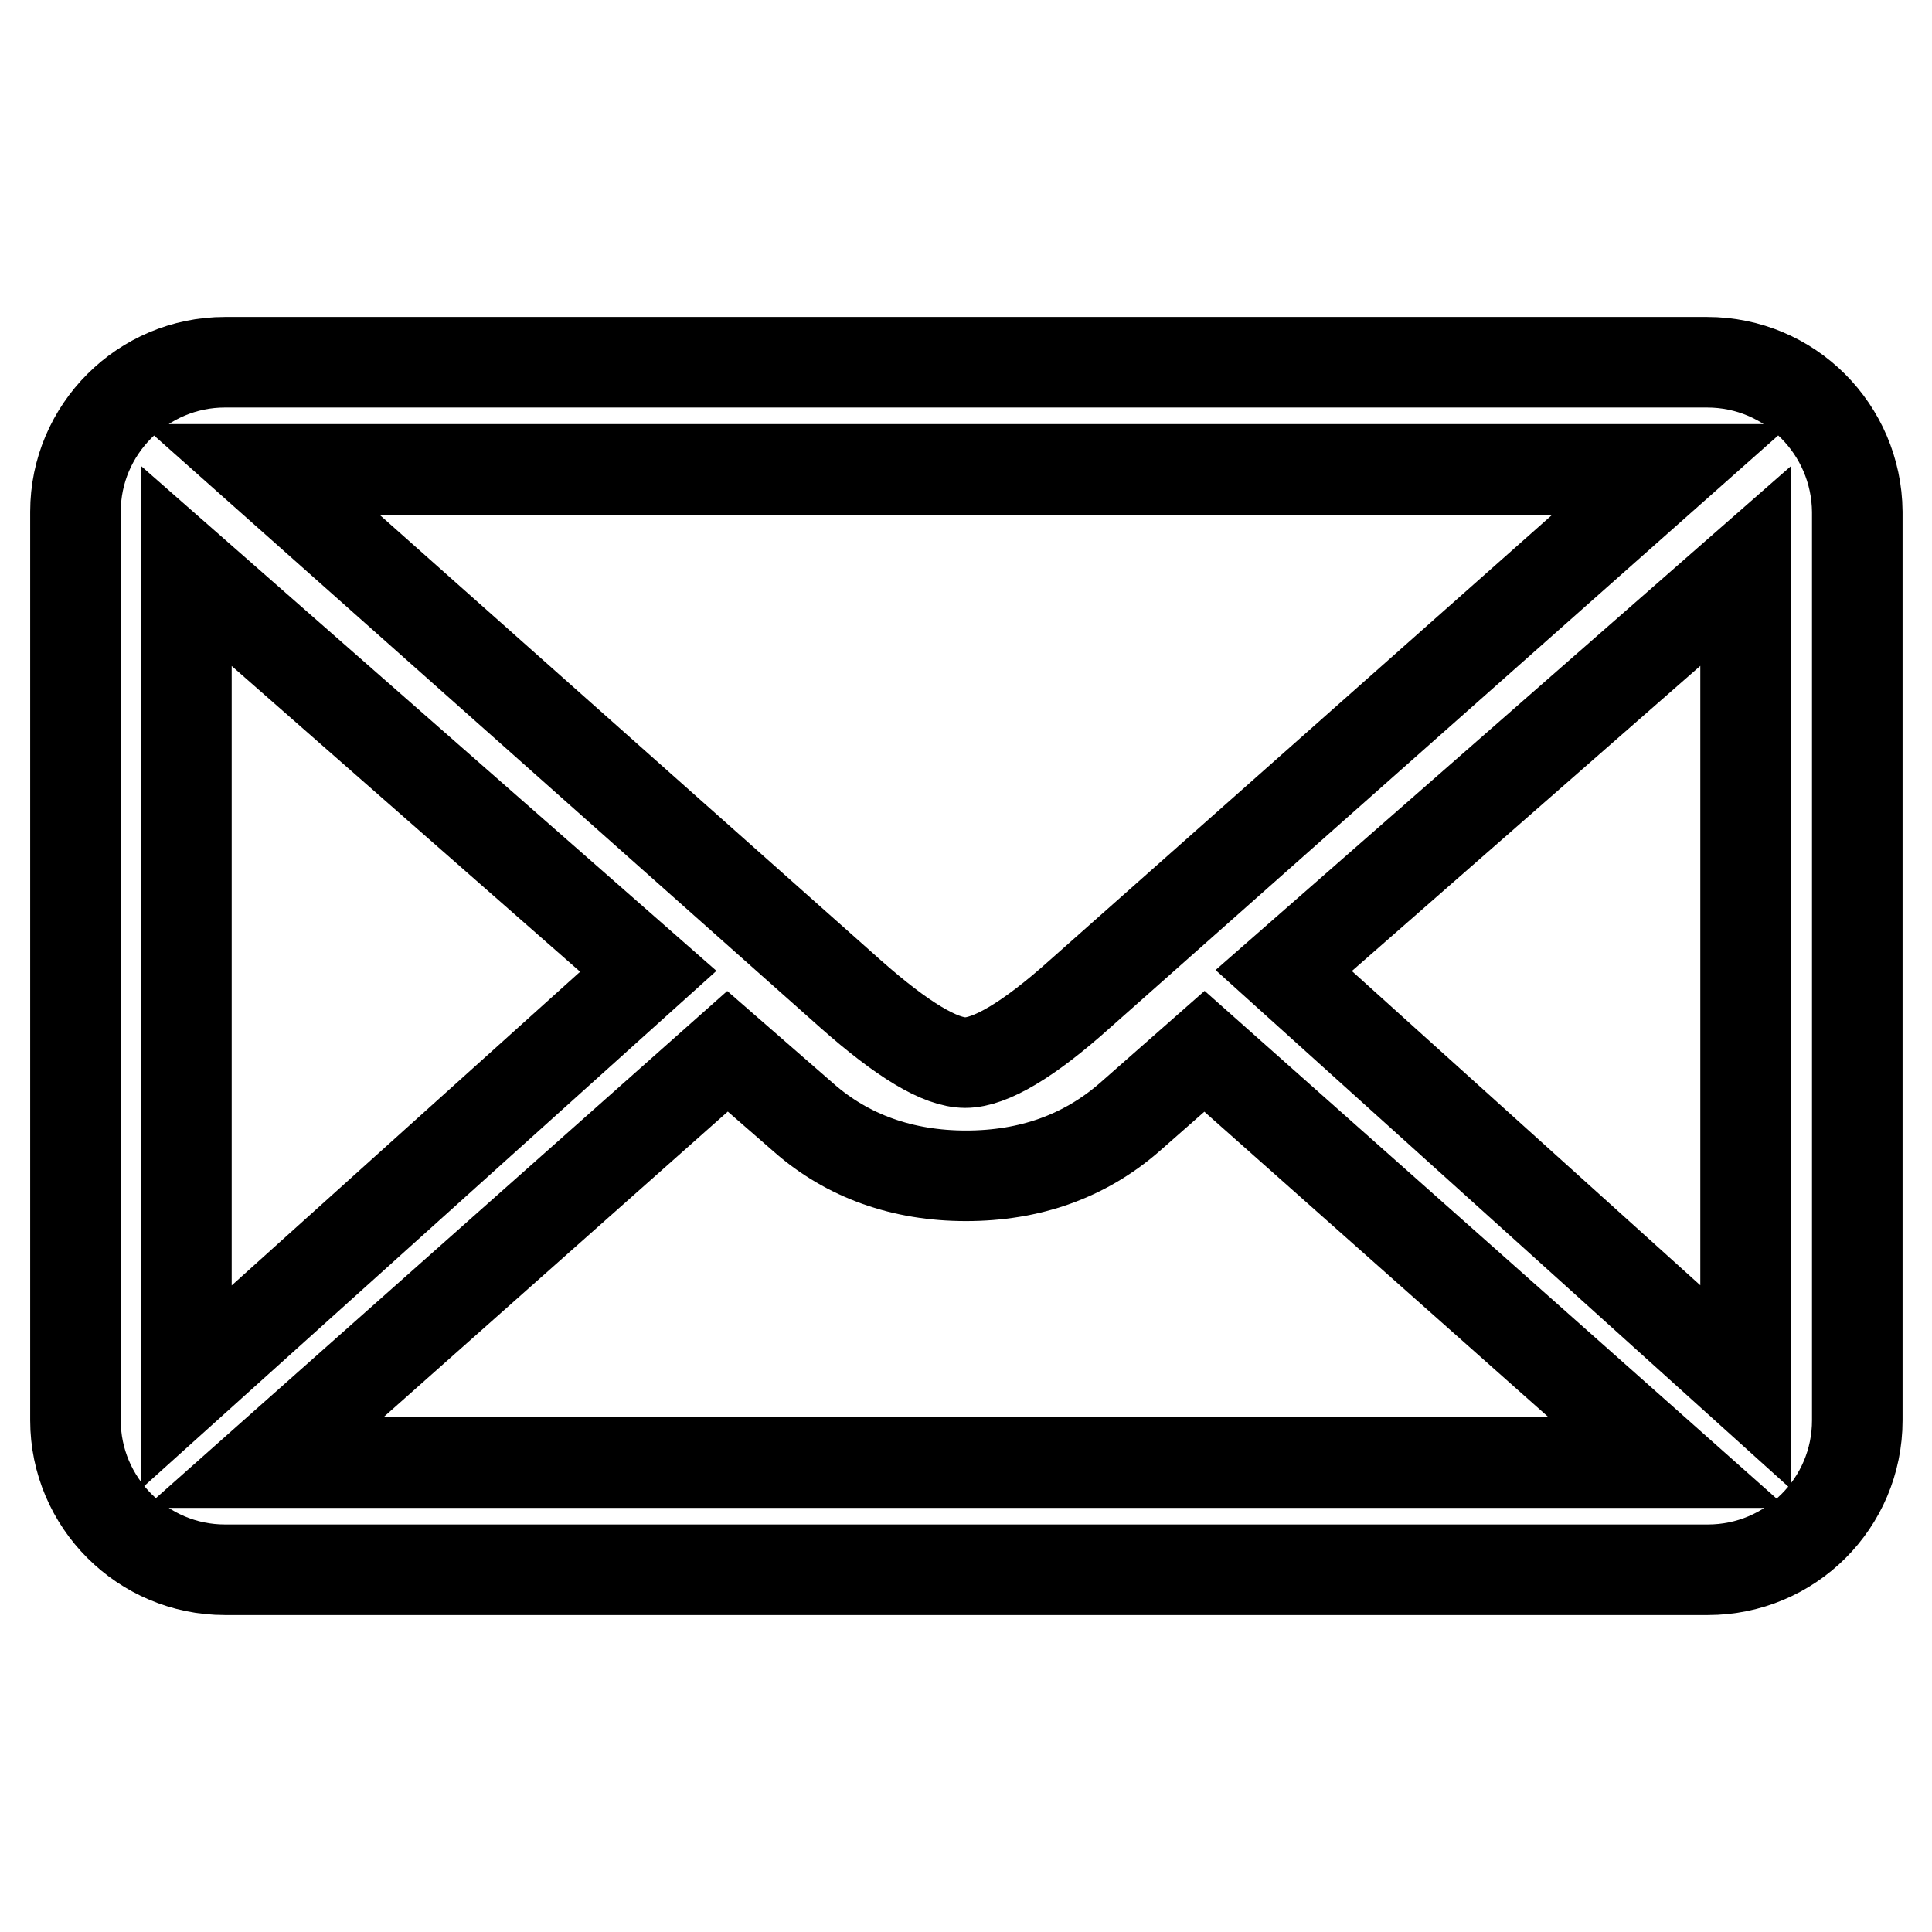
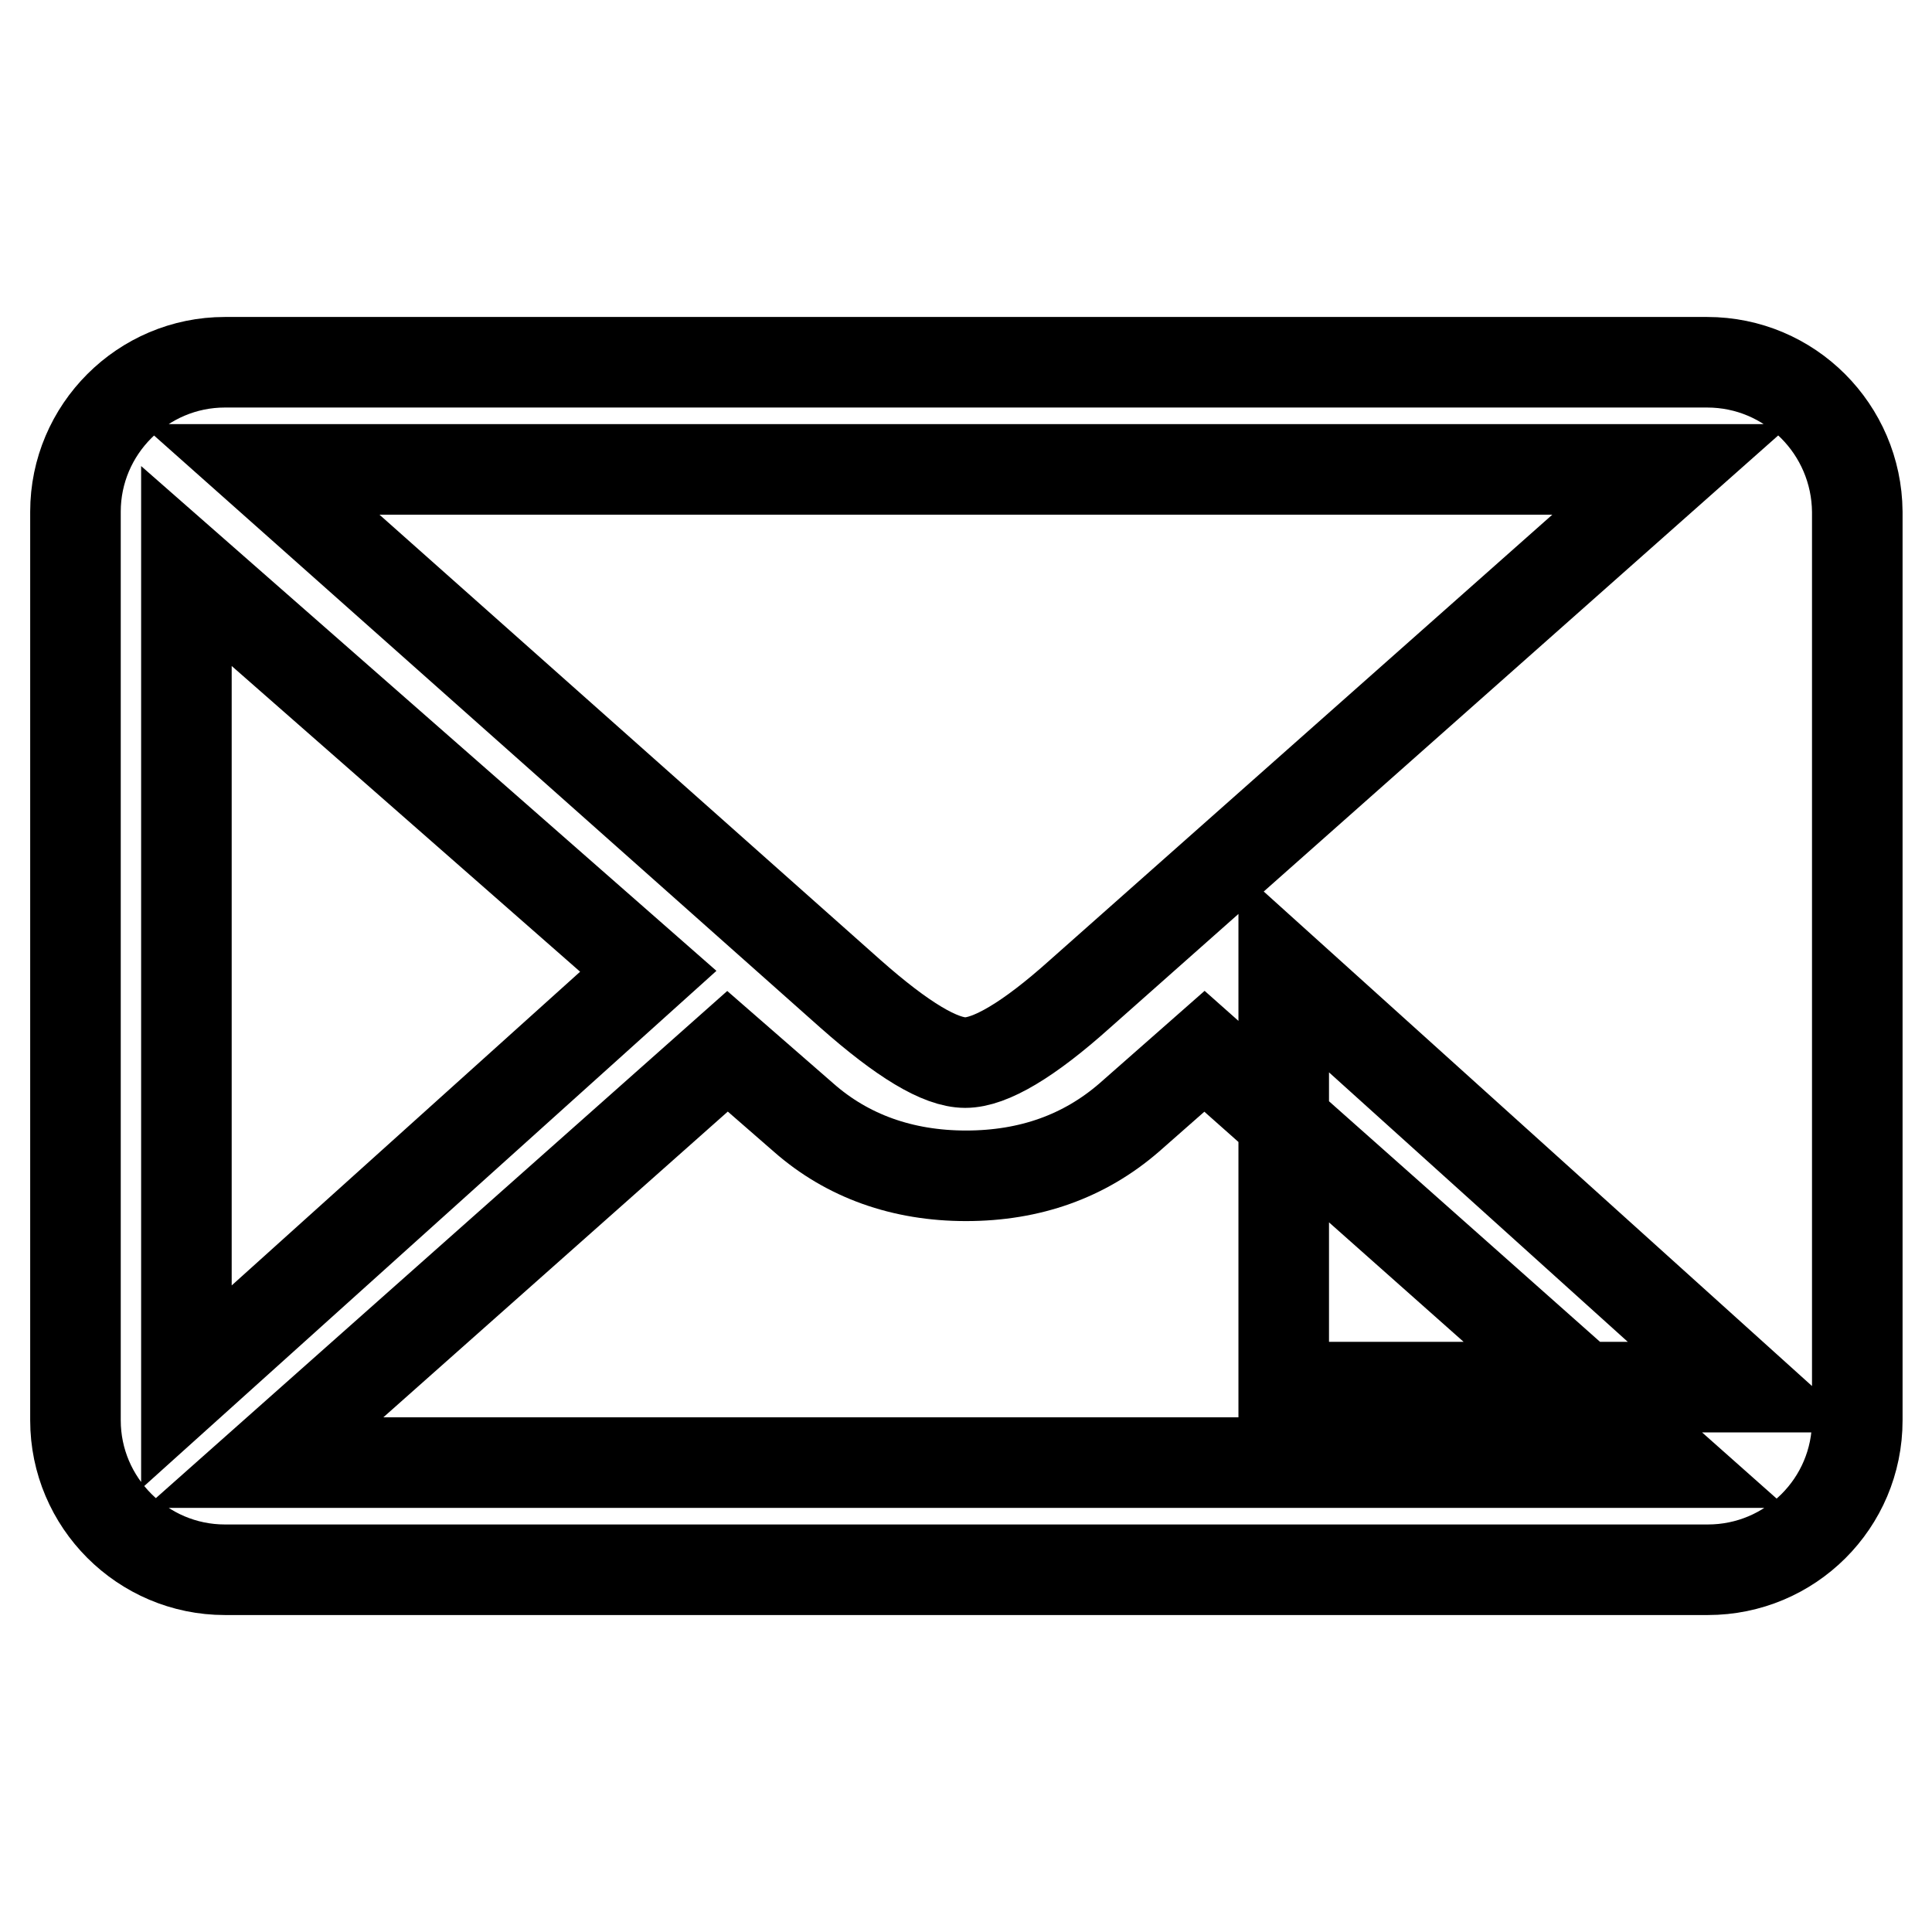
<svg xmlns="http://www.w3.org/2000/svg" version="1.1" x="0px" y="0px" viewBox="0 0 256 256" enable-background="new 0 0 256 256" xml:space="preserve">
  <g>
-     <path stroke-width="12" fill-opacity="0" stroke="#000000" d="M226.2,48H29.8C18.9,48,10,56.9,10,67.8v120.4c0,10.9,8.9,19.8,19.8,19.8h196.5c10.9,0,19.8-8.8,19.8-19.8 V67.8C246,56.9,237.2,48,226.2,48L226.2,48L226.2,48L226.2,48z M221.5,62.2l-78.4,69.5c-6.8,6.1-11.9,9.1-15.2,9.1 c-3.3,0-8.3-3-15.2-9.1L34.5,62.2H221.5L221.5,62.2L221.5,62.2L221.5,62.2z M24.7,183.8V75l61.2,53.7L24.7,183.8L24.7,183.8 L24.7,183.8L24.7,183.8z M35,193.8l61.4-54.5l10.1,8.8c5.8,5.1,13.1,7.7,21.5,7.7c8.5,0,15.7-2.6,21.6-7.7l10-8.8l61.4,54.5H35 L35,193.8L35,193.8L35,193.8z M231.3,183.8l-61.2-55.2L231.3,75V183.8L231.3,183.8L231.3,183.8L231.3,183.8z" />
+     <path stroke-width="12" fill-opacity="0" stroke="#000000" d="M226.2,48H29.8C18.9,48,10,56.9,10,67.8v120.4c0,10.9,8.9,19.8,19.8,19.8h196.5c10.9,0,19.8-8.8,19.8-19.8 V67.8C246,56.9,237.2,48,226.2,48L226.2,48L226.2,48L226.2,48z M221.5,62.2l-78.4,69.5c-6.8,6.1-11.9,9.1-15.2,9.1 c-3.3,0-8.3-3-15.2-9.1L34.5,62.2H221.5L221.5,62.2L221.5,62.2L221.5,62.2z M24.7,183.8V75l61.2,53.7L24.7,183.8L24.7,183.8 L24.7,183.8L24.7,183.8z M35,193.8l61.4-54.5l10.1,8.8c5.8,5.1,13.1,7.7,21.5,7.7c8.5,0,15.7-2.6,21.6-7.7l10-8.8l61.4,54.5H35 L35,193.8L35,193.8L35,193.8z M231.3,183.8l-61.2-55.2V183.8L231.3,183.8L231.3,183.8L231.3,183.8z" />
  </g>
</svg>